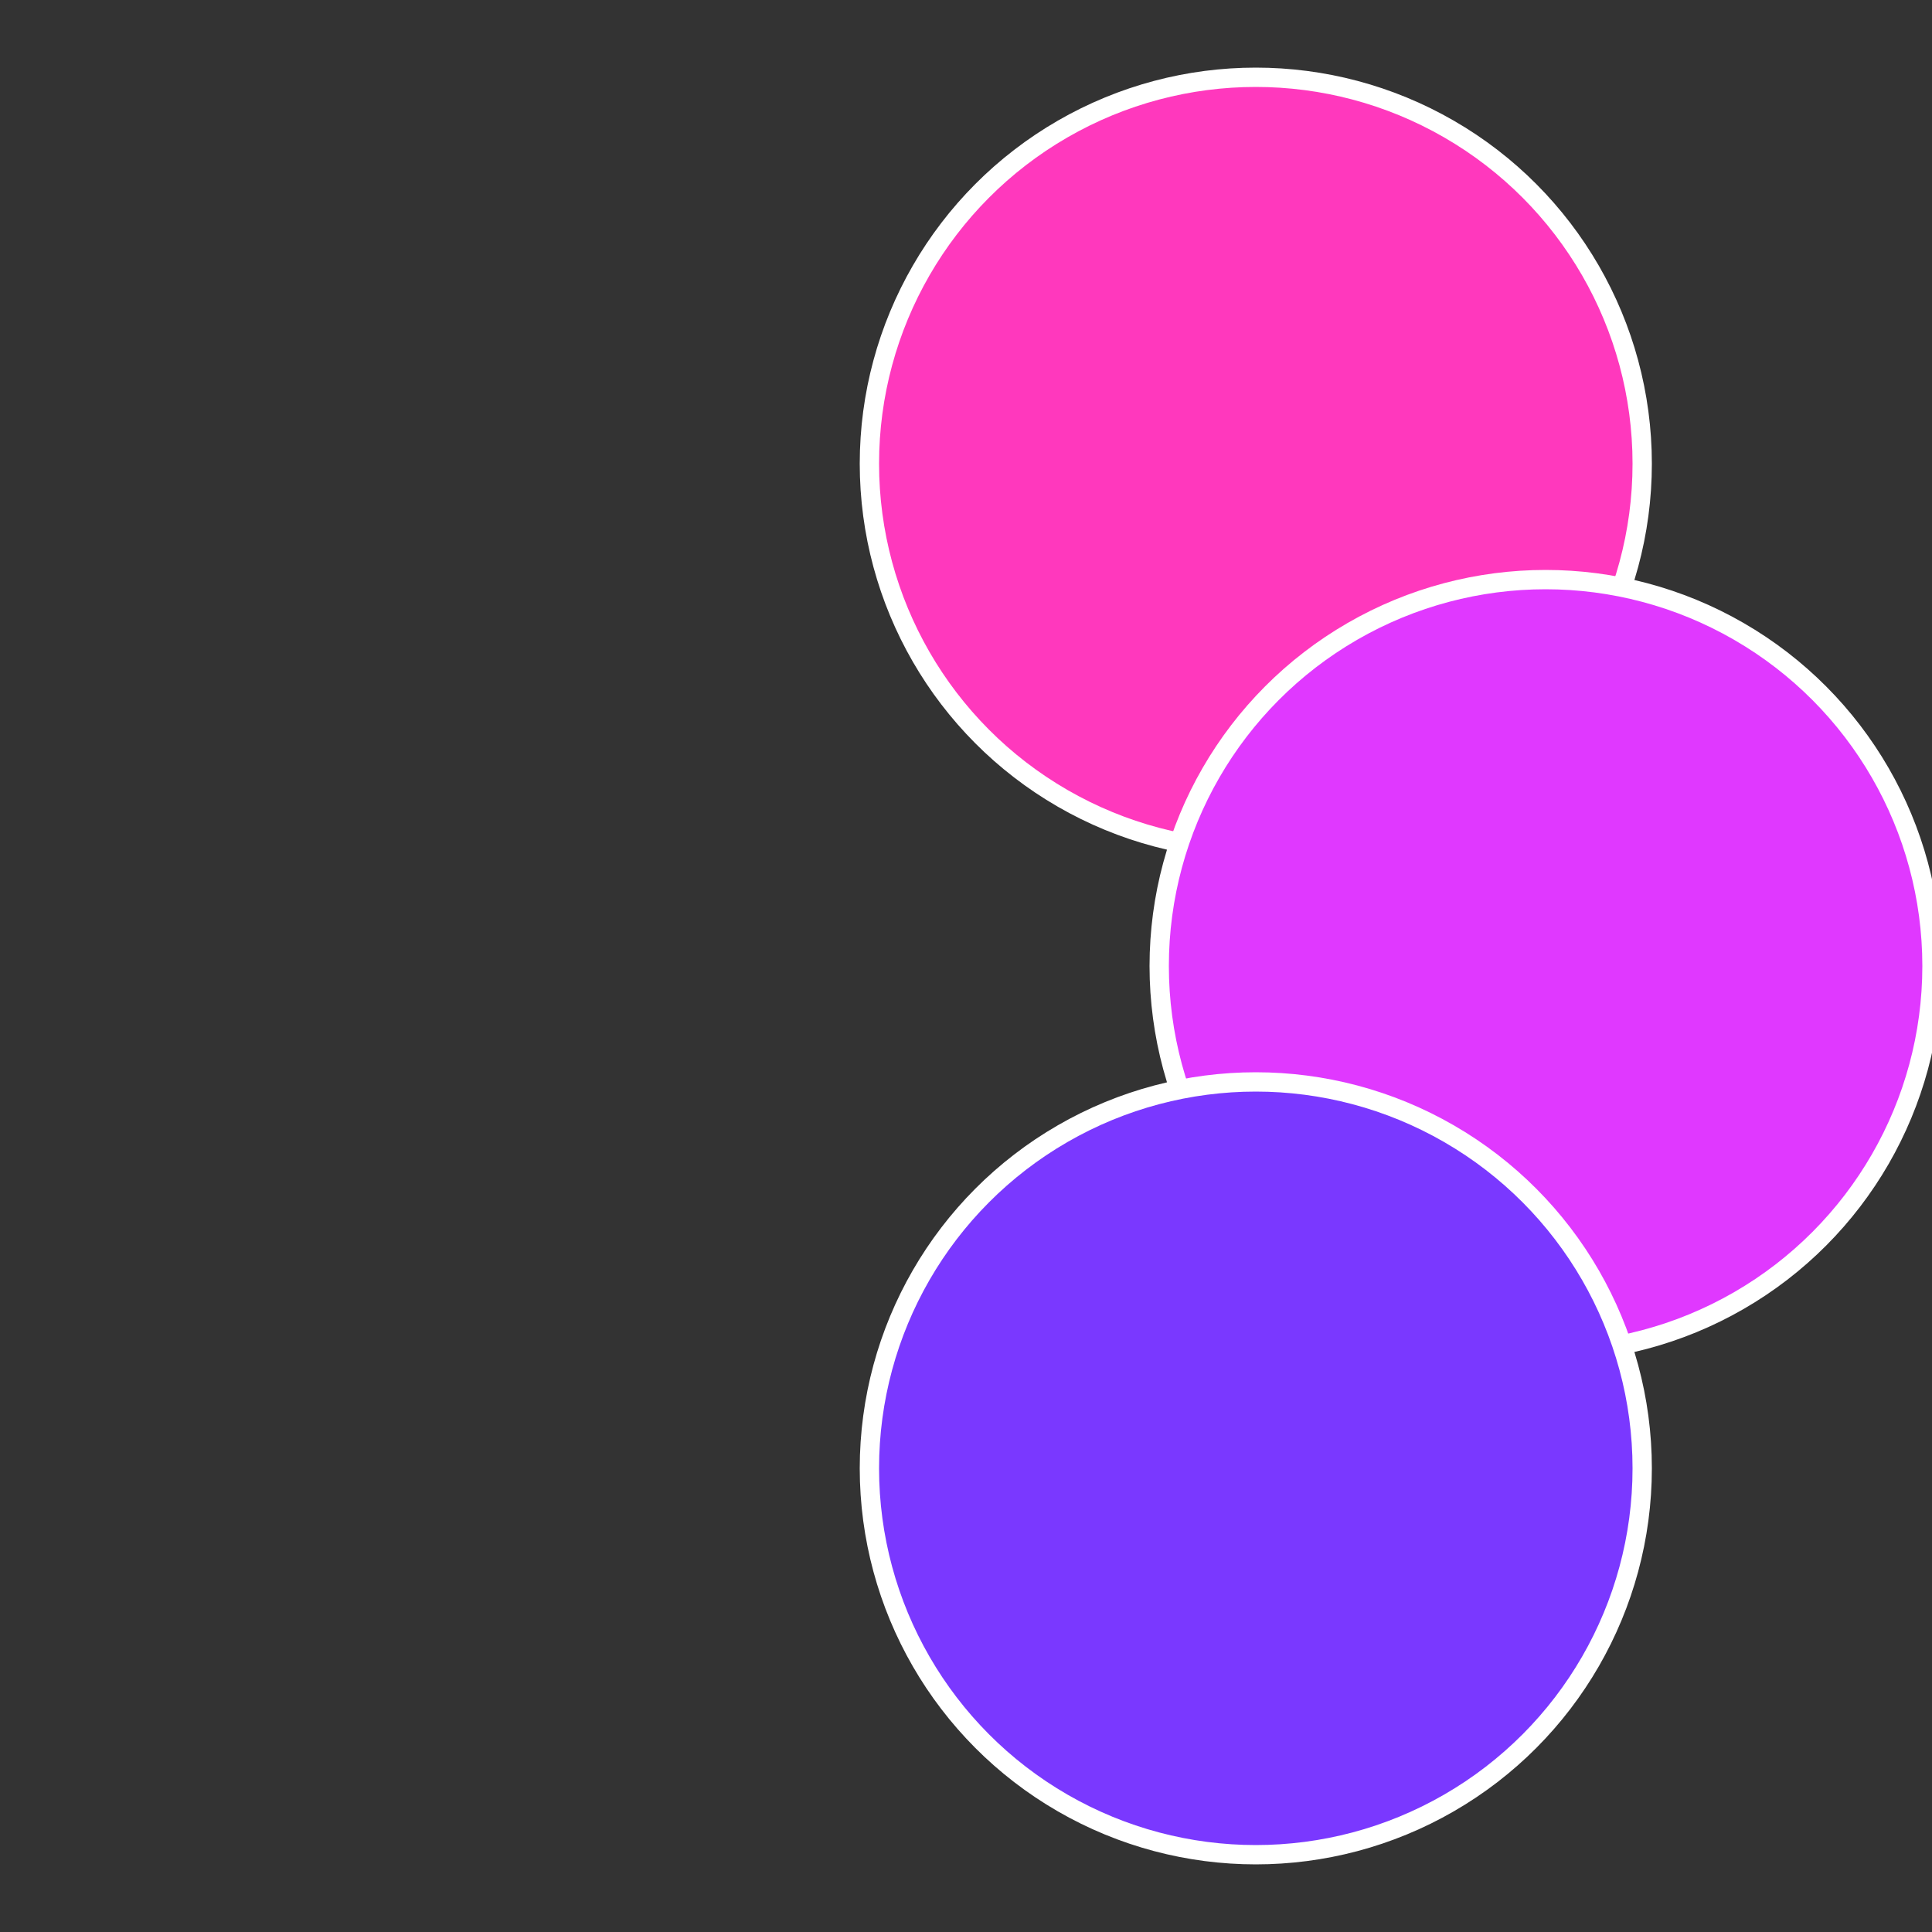
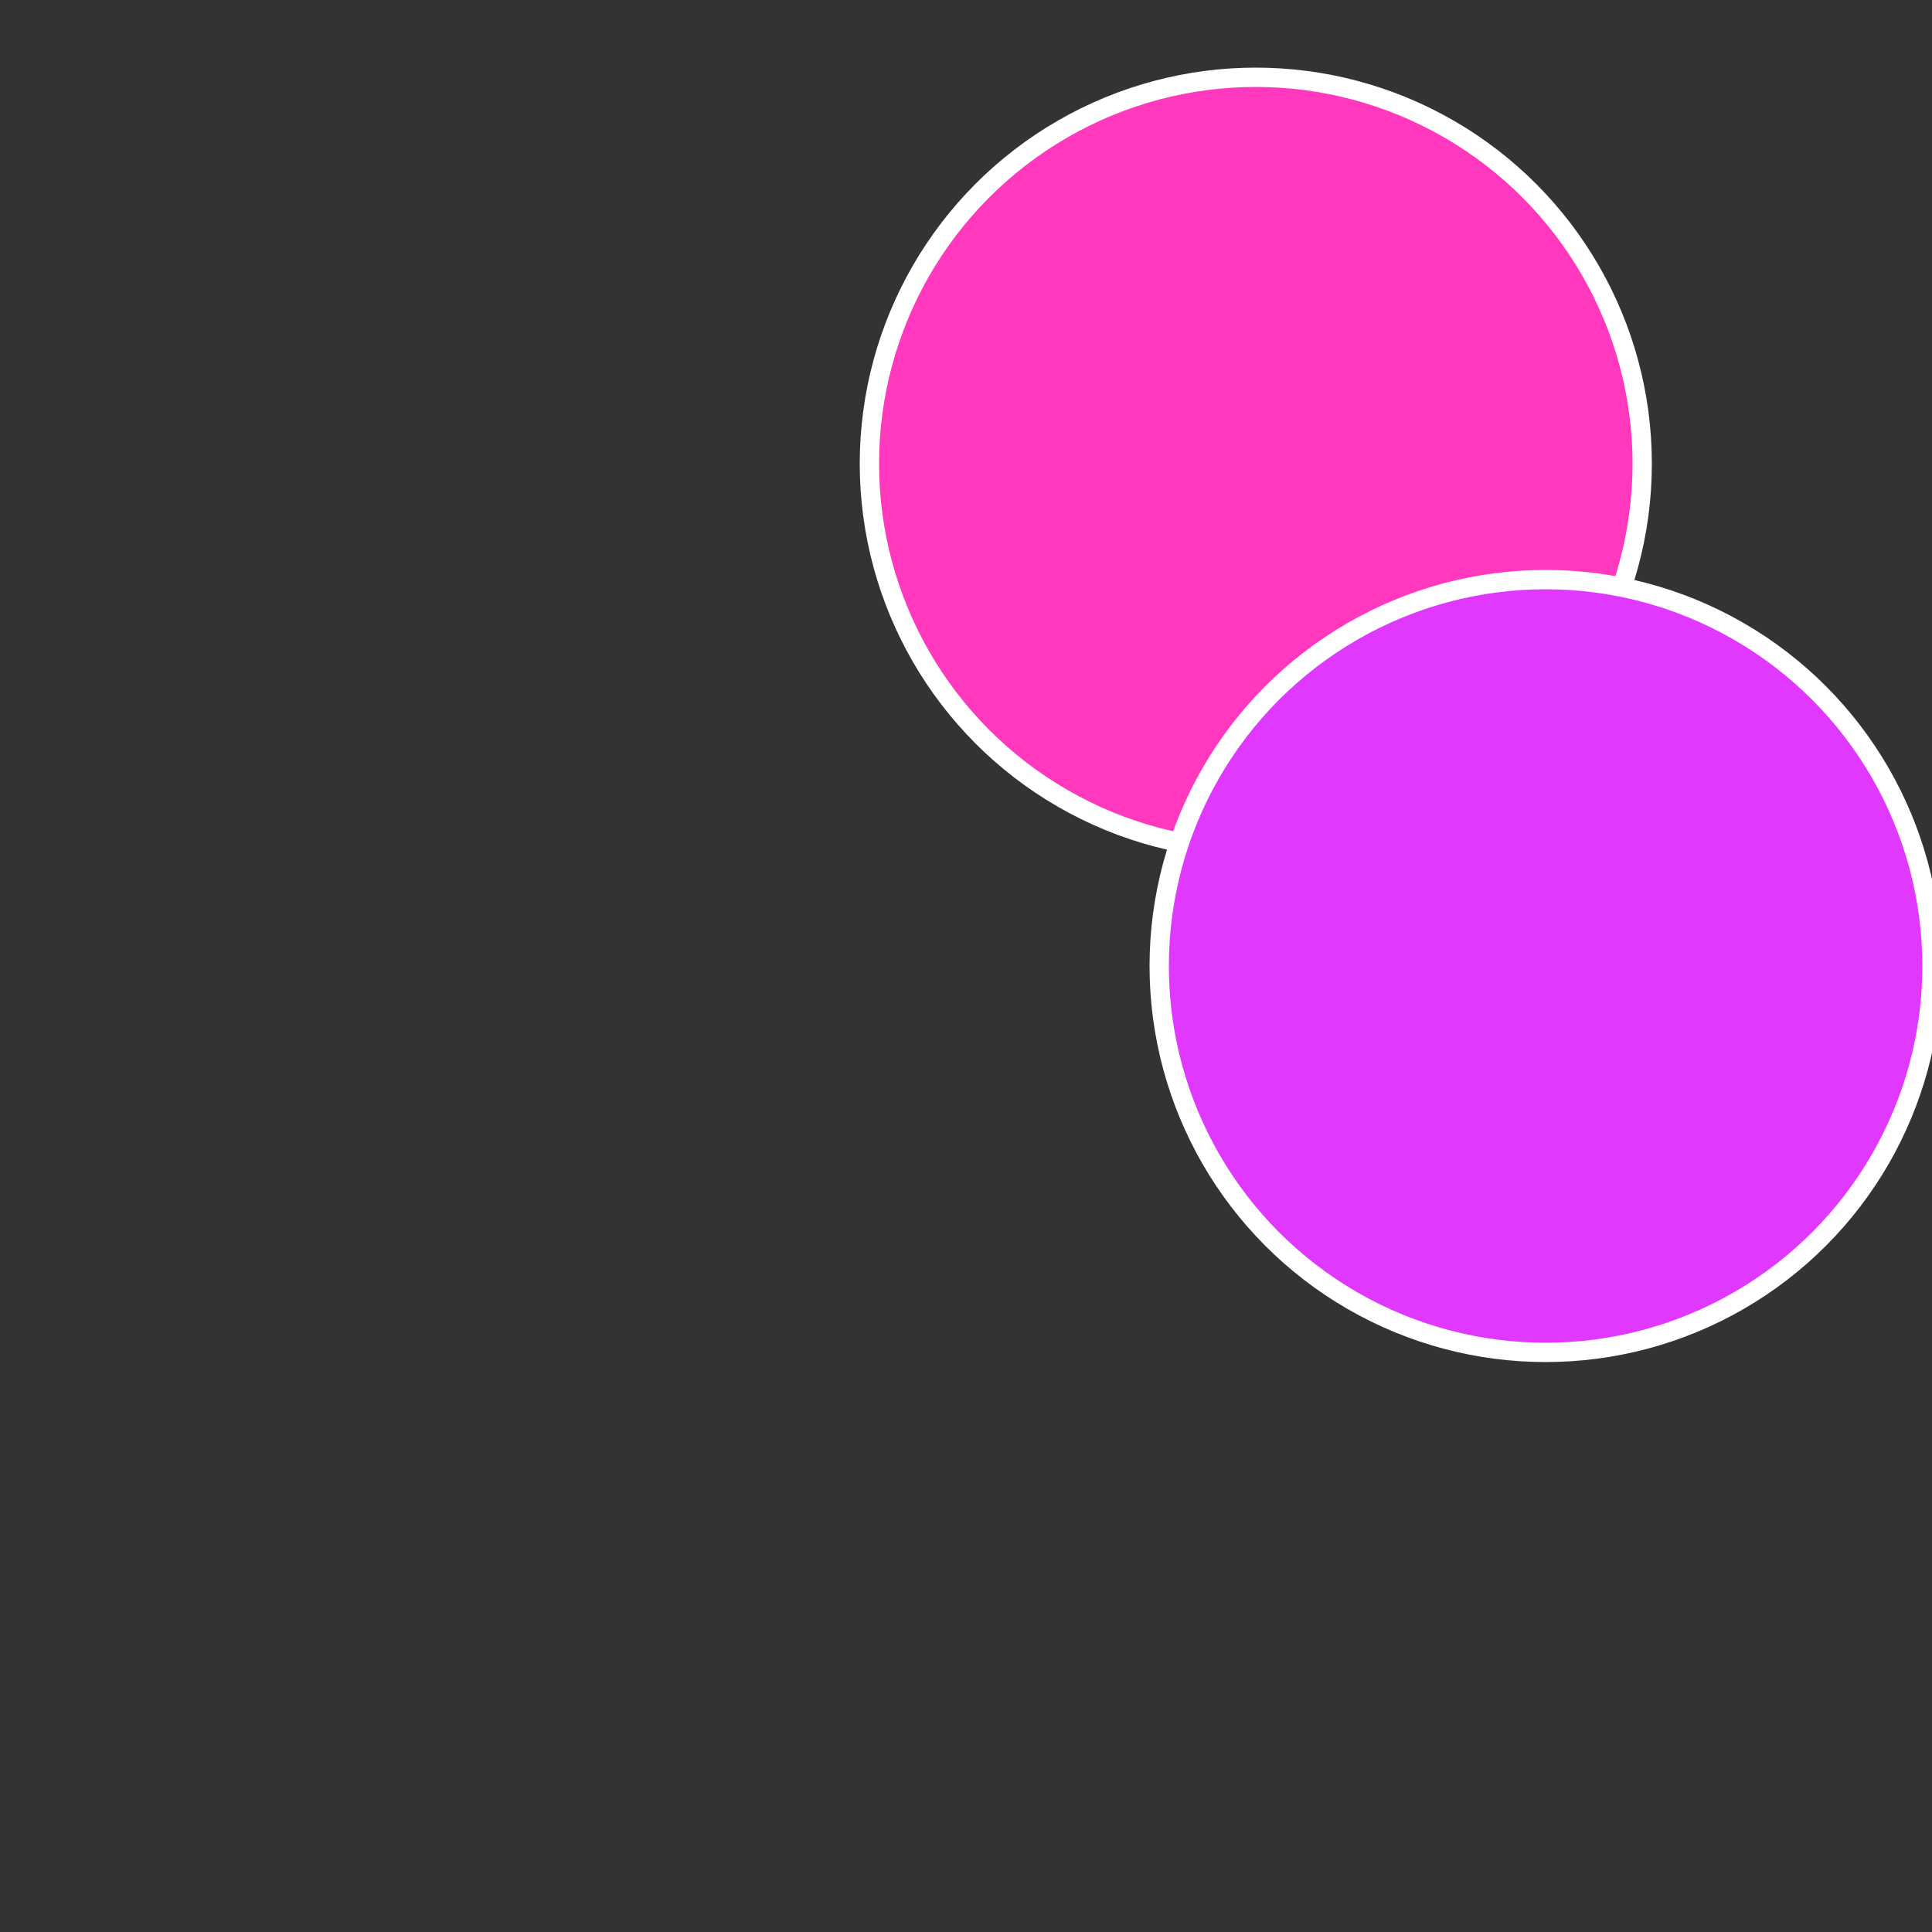
<svg xmlns="http://www.w3.org/2000/svg" width="500" height="500" viewBox="-1 -1 2 2">
  <rect x="-1" y="-1" width="2" height="2" fill="#333333" stroke="none" />
  <circle cx="0.3" cy="-0.52" r="0.4" fill="#ff38bd" stroke="#fff" stroke-width="1%" />
  <circle cx="0.6" cy="0" r="0.4" fill="#e038ff" stroke="#fff" stroke-width="1%" />
-   <circle cx="0.3" cy="0.52" r="0.4" fill="#7a38ff" stroke="#fff" stroke-width="1%" />
</svg>